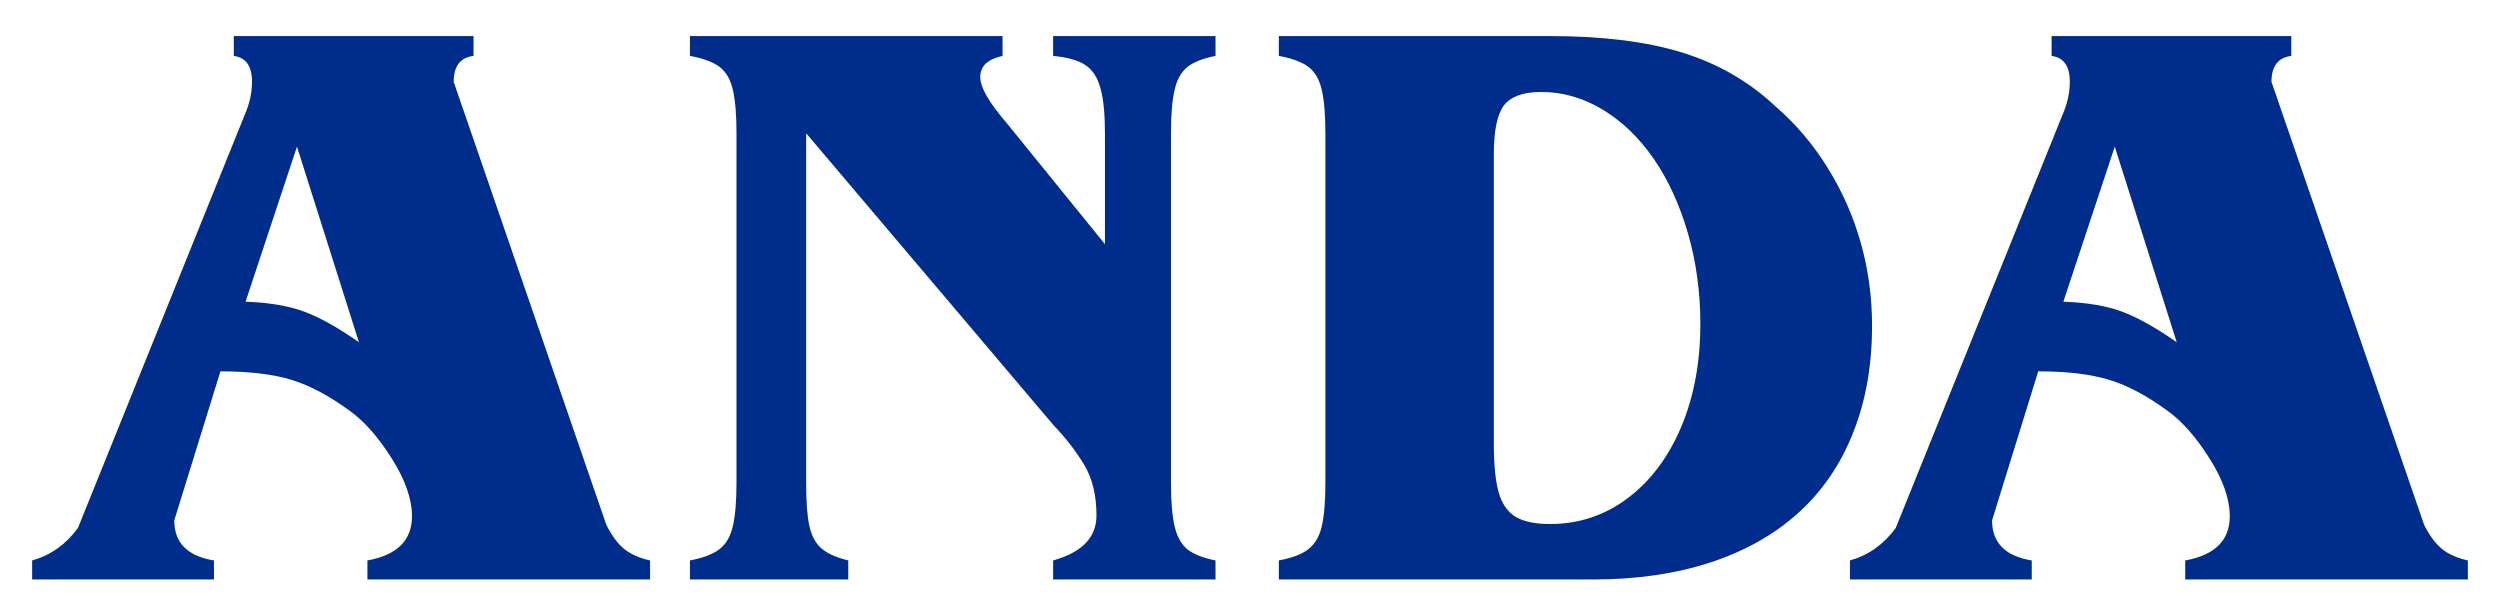
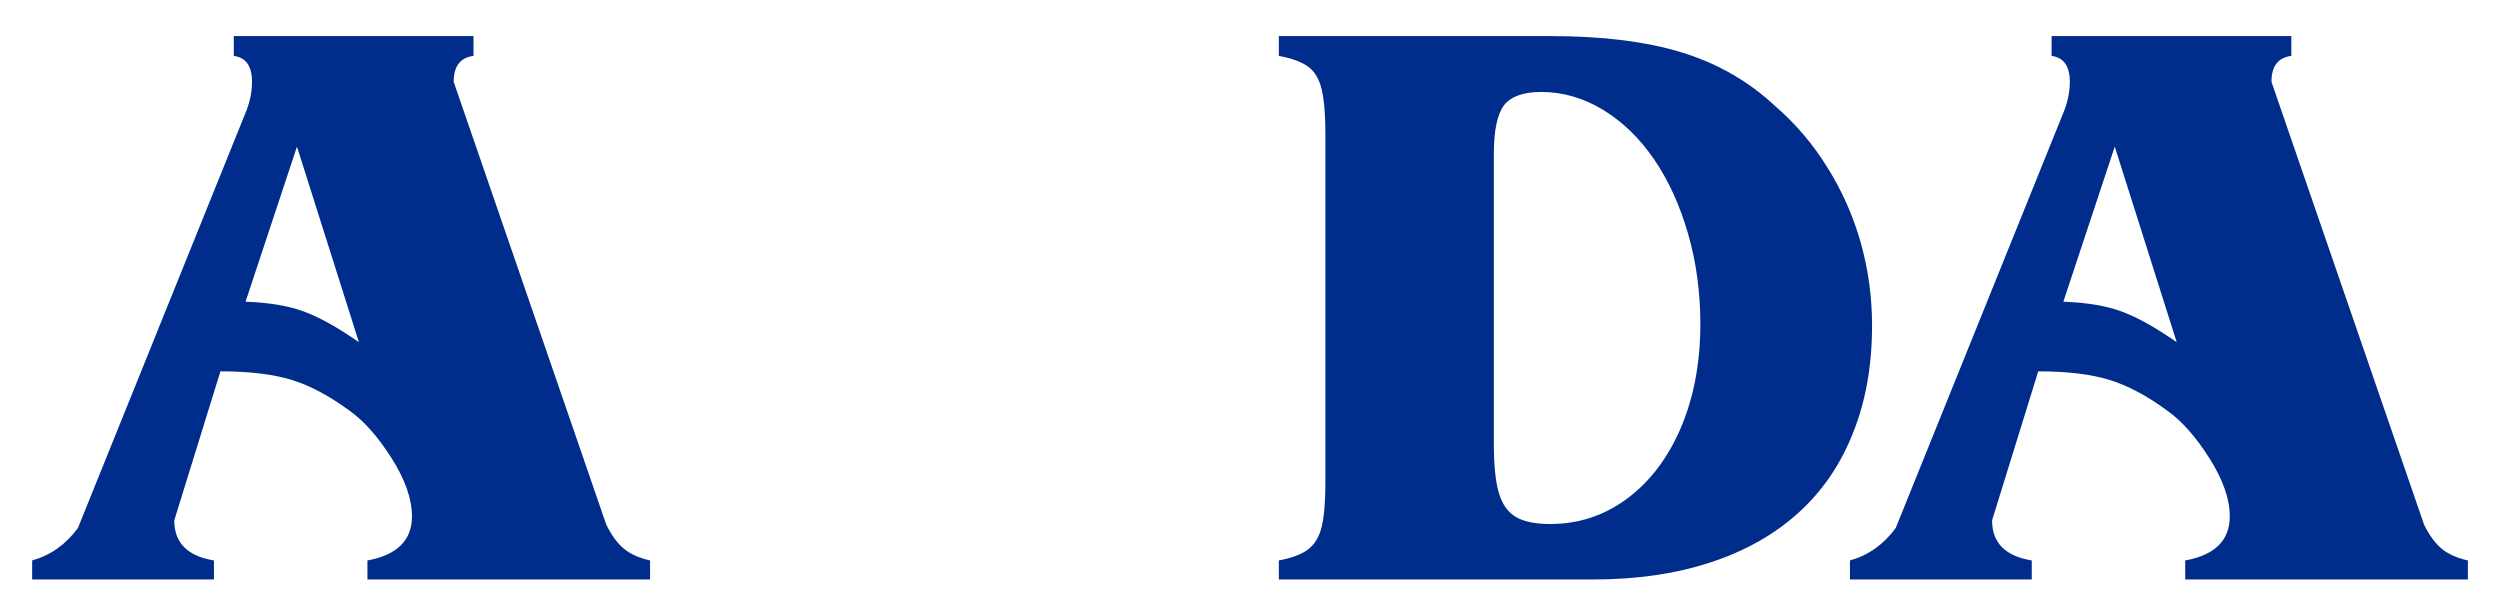
<svg xmlns="http://www.w3.org/2000/svg" id="Layer_1" viewBox="0 0 1920 472.75">
  <defs>
    <style>.cls-1{fill:#002d8c;stroke-width:0px;}</style>
  </defs>
  <path class="cls-1" d="M169.29,285.2l-35.45,114.44c0,17.21,10.16,27.47,30.48,30.79v14.62H24.69v-14.62c14.1-3.94,25.81-12.23,35.14-24.88L189.51,84.3c2.69-7.25,4.04-14.41,4.04-21.46,0-12.02-4.67-18.66-13.99-19.9v-15.24h184.1v15.24c-10.16,1.24-15.24,7.88-15.24,19.9l117.24,340.22c4.14,8.29,8.71,14.46,13.68,18.5,4.98,4.04,11.61,7,19.91,8.86v14.62h-217.07v-14.62c22.8-4.14,34.21-15.44,34.21-33.9,0-13.26-5.19-28.09-15.55-44.47-10.37-16.37-21.05-28.5-32.03-36.38-15.76-11.61-30.74-19.59-44.94-23.95-14.2-4.35-32.4-6.53-54.58-6.53ZM188.57,231.71c17.83.62,32.7,3.11,44.63,7.46,11.92,4.35,26.07,12.24,42.45,23.64l-47.58-150.2-39.49,119.11Z" />
-   <path class="cls-1" d="M848.61,187.55v-85.21c0-14.72-1.14-26.23-3.42-34.52-2.28-8.29-6.17-14.25-11.66-17.88-5.5-3.63-13.73-5.96-24.72-7v-15.24h124.71v15.24c-9.54,1.87-16.69,4.66-21.46,8.4-4.77,3.73-8.09,9.59-9.95,17.57-1.87,7.98-2.8,19.13-2.8,33.43v268.69c0,14.1.93,25.19,2.8,33.27,1.87,7.88,5.18,13.79,9.95,17.73,4.97,3.73,12.13,6.53,21.46,8.4v14.62h-124.71v-14.62c22.18-6.22,33.28-17.73,33.28-34.52,0-15.55-3.16-28.56-9.48-39.03-6.33-10.47-14.15-20.57-23.48-30.32l-190.01-224.22v268.69c0,14.51.83,25.5,2.49,32.96,1.66,7.46,4.71,13.17,9.17,17.1,4.46,3.94,11.35,7.05,20.68,9.33v14.62h-121.59v-14.62c9.95-1.87,17.46-4.71,22.54-8.55,5.08-3.83,8.55-9.74,10.42-17.73,1.87-7.98,2.8-19.02,2.8-33.12V102.34c0-14.31-.93-25.45-2.8-33.43-1.87-7.98-5.29-13.84-10.26-17.57-4.97-3.73-12.54-6.53-22.7-8.4v-15.24h240.08v15.24c-11.41,2.49-17.11,7.88-17.11,16.17s6.94,19.9,20.84,36.07l74.95,92.36Z" />
  <path class="cls-1" d="M1017.9,102.34c0-14.31-.93-25.45-2.8-33.43-1.87-7.98-5.29-13.84-10.26-17.57-4.97-3.73-12.54-6.53-22.7-8.4v-15.24h208.36c40.43,0,74.33,4.25,101.69,12.75,27.37,8.5,51.21,22.29,71.53,41.36,15.55,13.48,28.82,29.13,39.81,46.96,11.19,17.83,19.69,37.01,25.5,57.53,5.8,20.52,8.71,41.78,8.71,63.75,0,30.68-4.87,58.15-14.62,82.41-9.54,24.26-23.53,44.73-41.98,61.42-18.45,16.69-41,29.39-67.64,38.1-26.64,8.71-56.55,13.06-89.72,13.06h-241.63v-14.62c9.95-1.87,17.41-4.67,22.39-8.4,5.18-3.94,8.71-9.84,10.57-17.73,1.87-8.09,2.8-19.17,2.8-33.27V102.34ZM1147.27,340.55c0,16.38,1.24,28.92,3.73,37.63,2.49,8.71,6.79,14.93,12.91,18.66,6.11,3.73,14.98,5.6,26.59,5.6,21.97,0,41.72-6.53,59.24-19.59,17.52-13.06,31.26-31.2,41.2-54.42,9.95-23.43,14.93-49.96,14.93-79.61,0-24.46-3.16-47.63-9.49-69.5-6.33-21.87-15.03-40.89-26.12-57.07-11.09-16.17-24.16-28.81-39.18-37.94-15.04-9.12-30.84-13.68-47.43-13.68-13.68,0-23.22,3.42-28.61,10.26-5.19,7.05-7.77,19.49-7.77,37.32v222.35Z" />
  <path class="cls-1" d="M1565.36,285.2l-35.45,114.44c0,17.21,10.16,27.47,30.48,30.79v14.62h-139.63v-14.62c14.1-3.94,25.81-12.23,35.14-24.88l129.68-321.25c2.69-7.25,4.04-14.41,4.04-21.46,0-12.02-4.67-18.66-13.99-19.9v-15.24h184.1v15.24c-10.16,1.24-15.24,7.88-15.24,19.9l117.24,340.22c4.14,8.29,8.71,14.46,13.68,18.5,4.98,4.04,11.61,7,19.91,8.86v14.62h-217.07v-14.62c22.8-4.14,34.21-15.44,34.21-33.9,0-13.26-5.19-28.09-15.55-44.47-10.37-16.37-21.05-28.5-32.03-36.38-15.76-11.61-30.74-19.59-44.94-23.95-14.2-4.35-32.4-6.53-54.58-6.53ZM1584.64,231.71c17.83.62,32.7,3.11,44.63,7.46,11.92,4.35,26.07,12.24,42.45,23.64l-47.58-150.2-39.49,119.11Z" />
</svg>